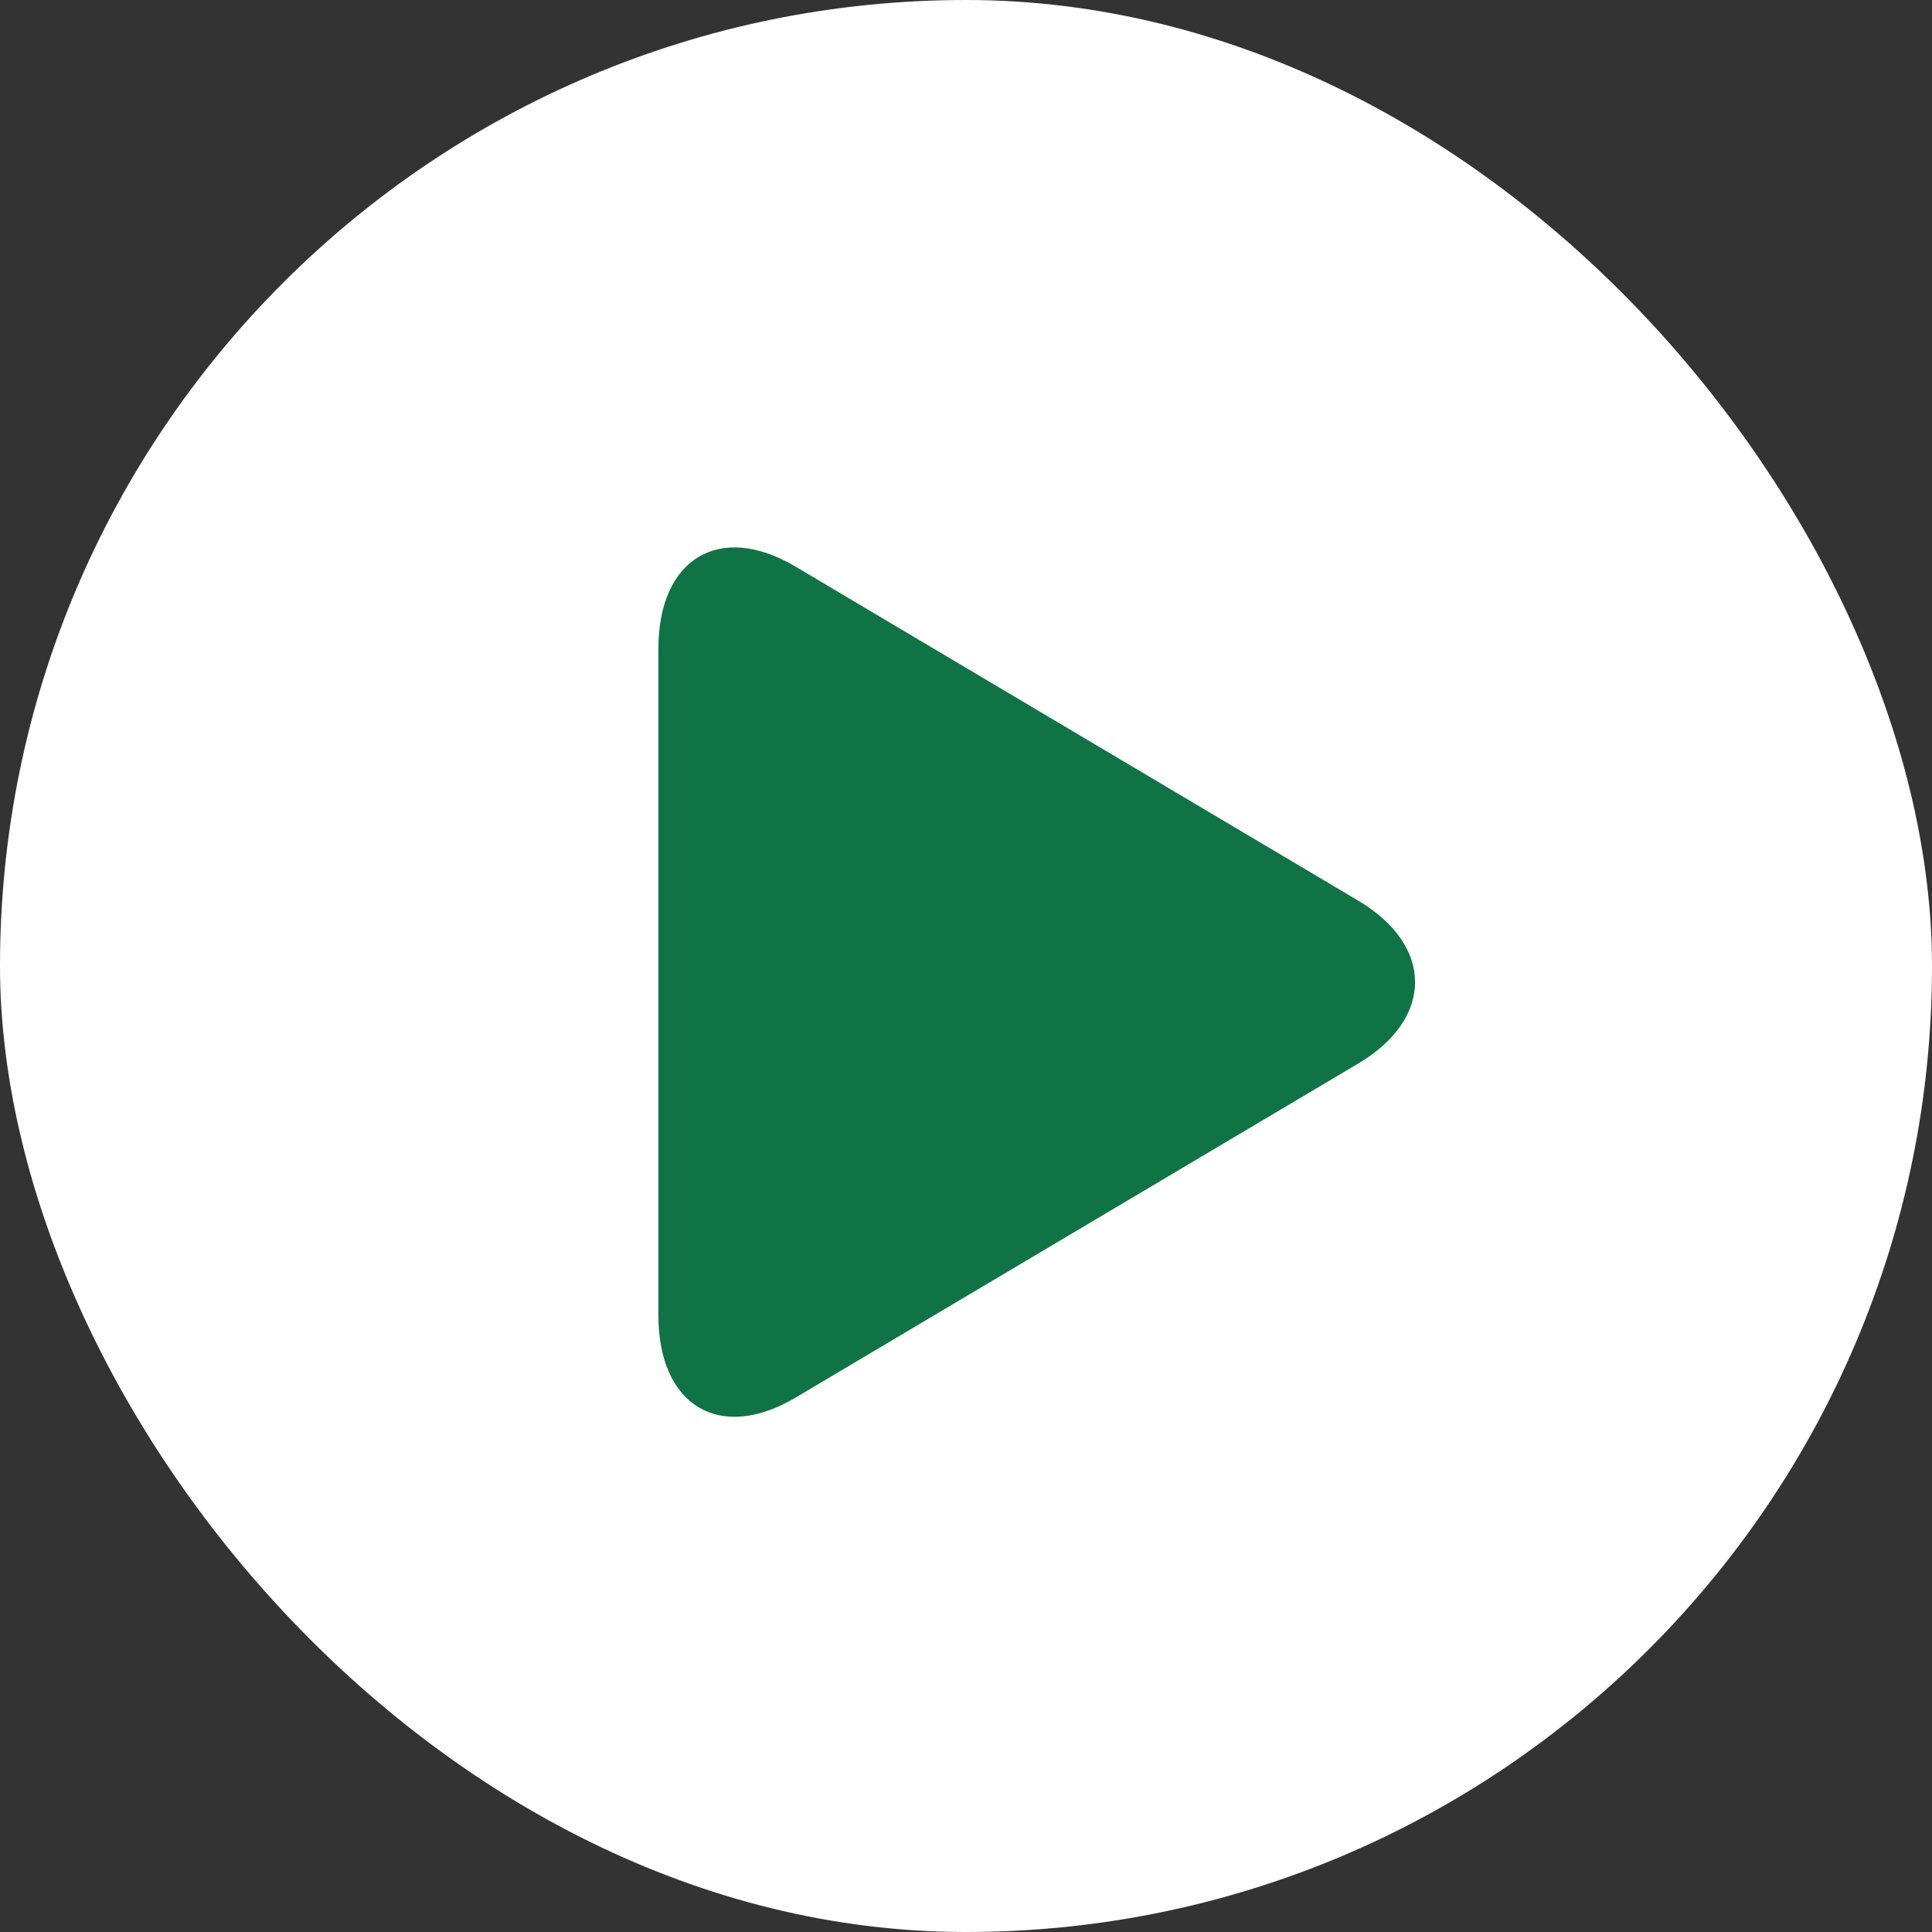
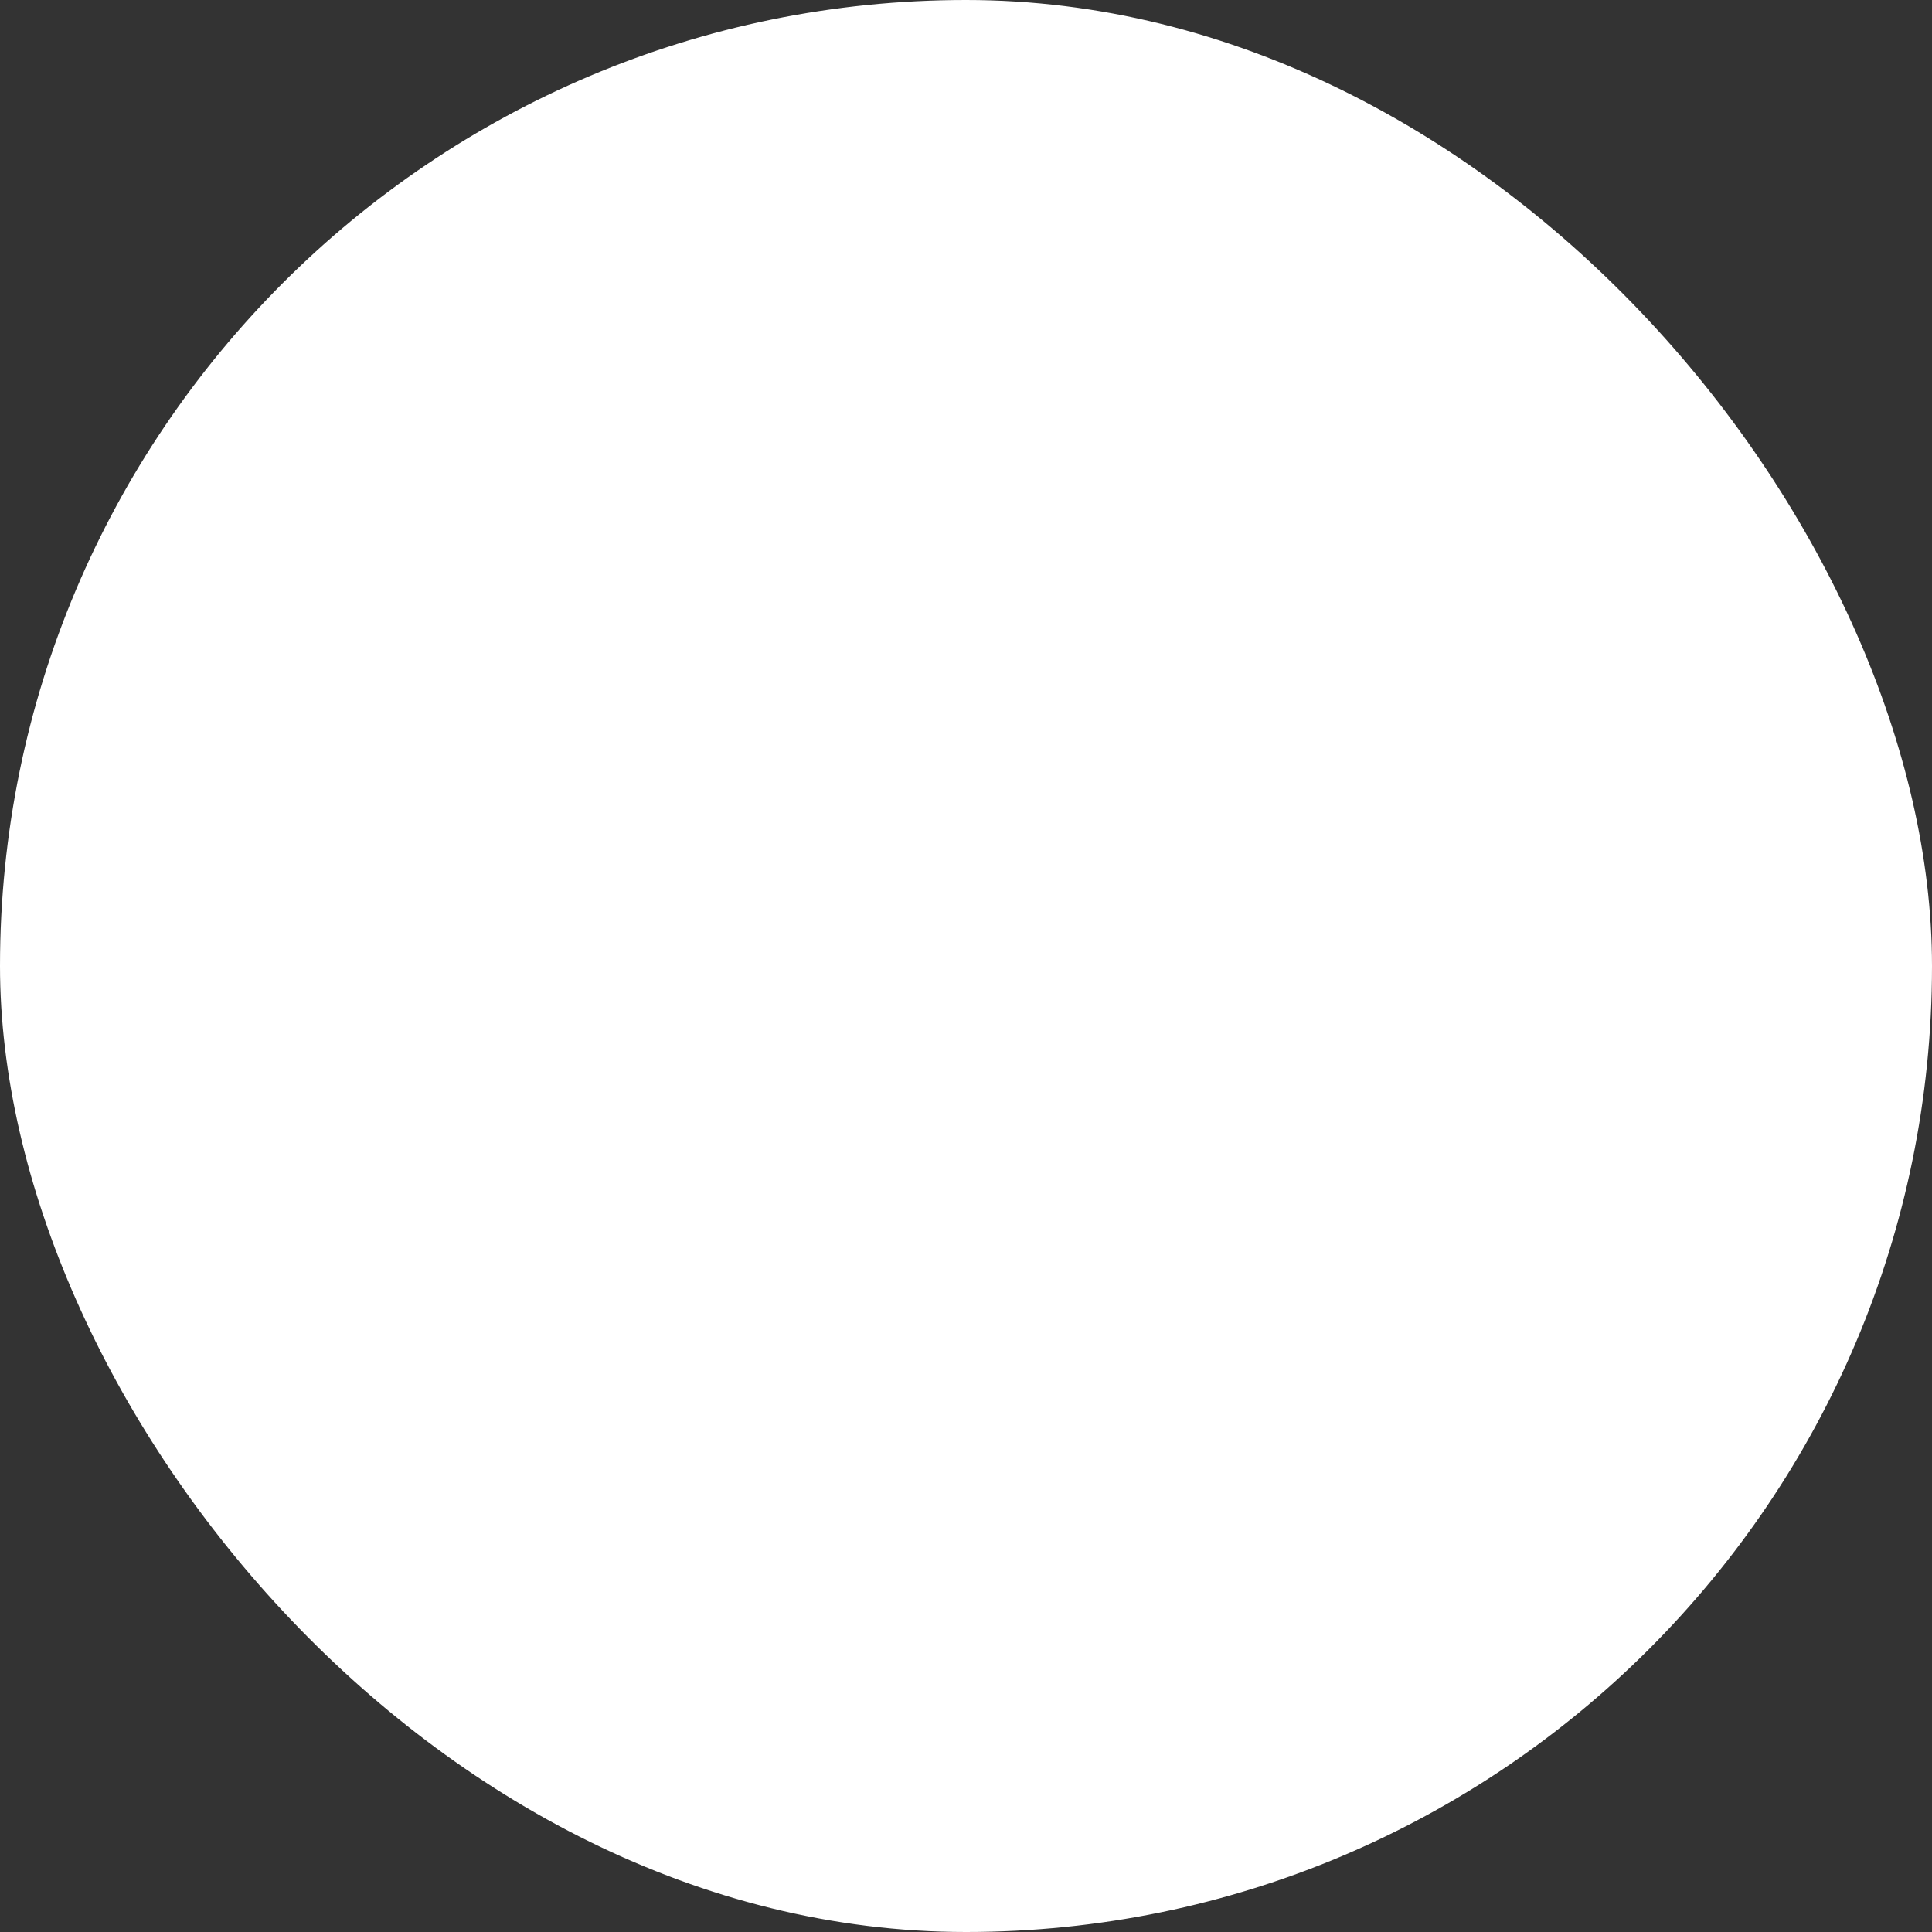
<svg xmlns="http://www.w3.org/2000/svg" width="51" height="51" viewBox="0 0 51 51" fill="none">
  <rect x="0" y="0" width="51" height="51" fill="#333333" stroke="none" />
  <rect width="51" height="51" rx="25.5" fill="white" />
-   <path d="M20.998 14.956C19 13.769 17.38 14.742 17.38 17.126V34.722C17.38 37.109 19 38.08 20.998 36.895L35.855 28.074C37.854 26.887 37.854 24.963 35.855 23.776L20.998 14.956Z" fill="#0F7346" />
</svg>